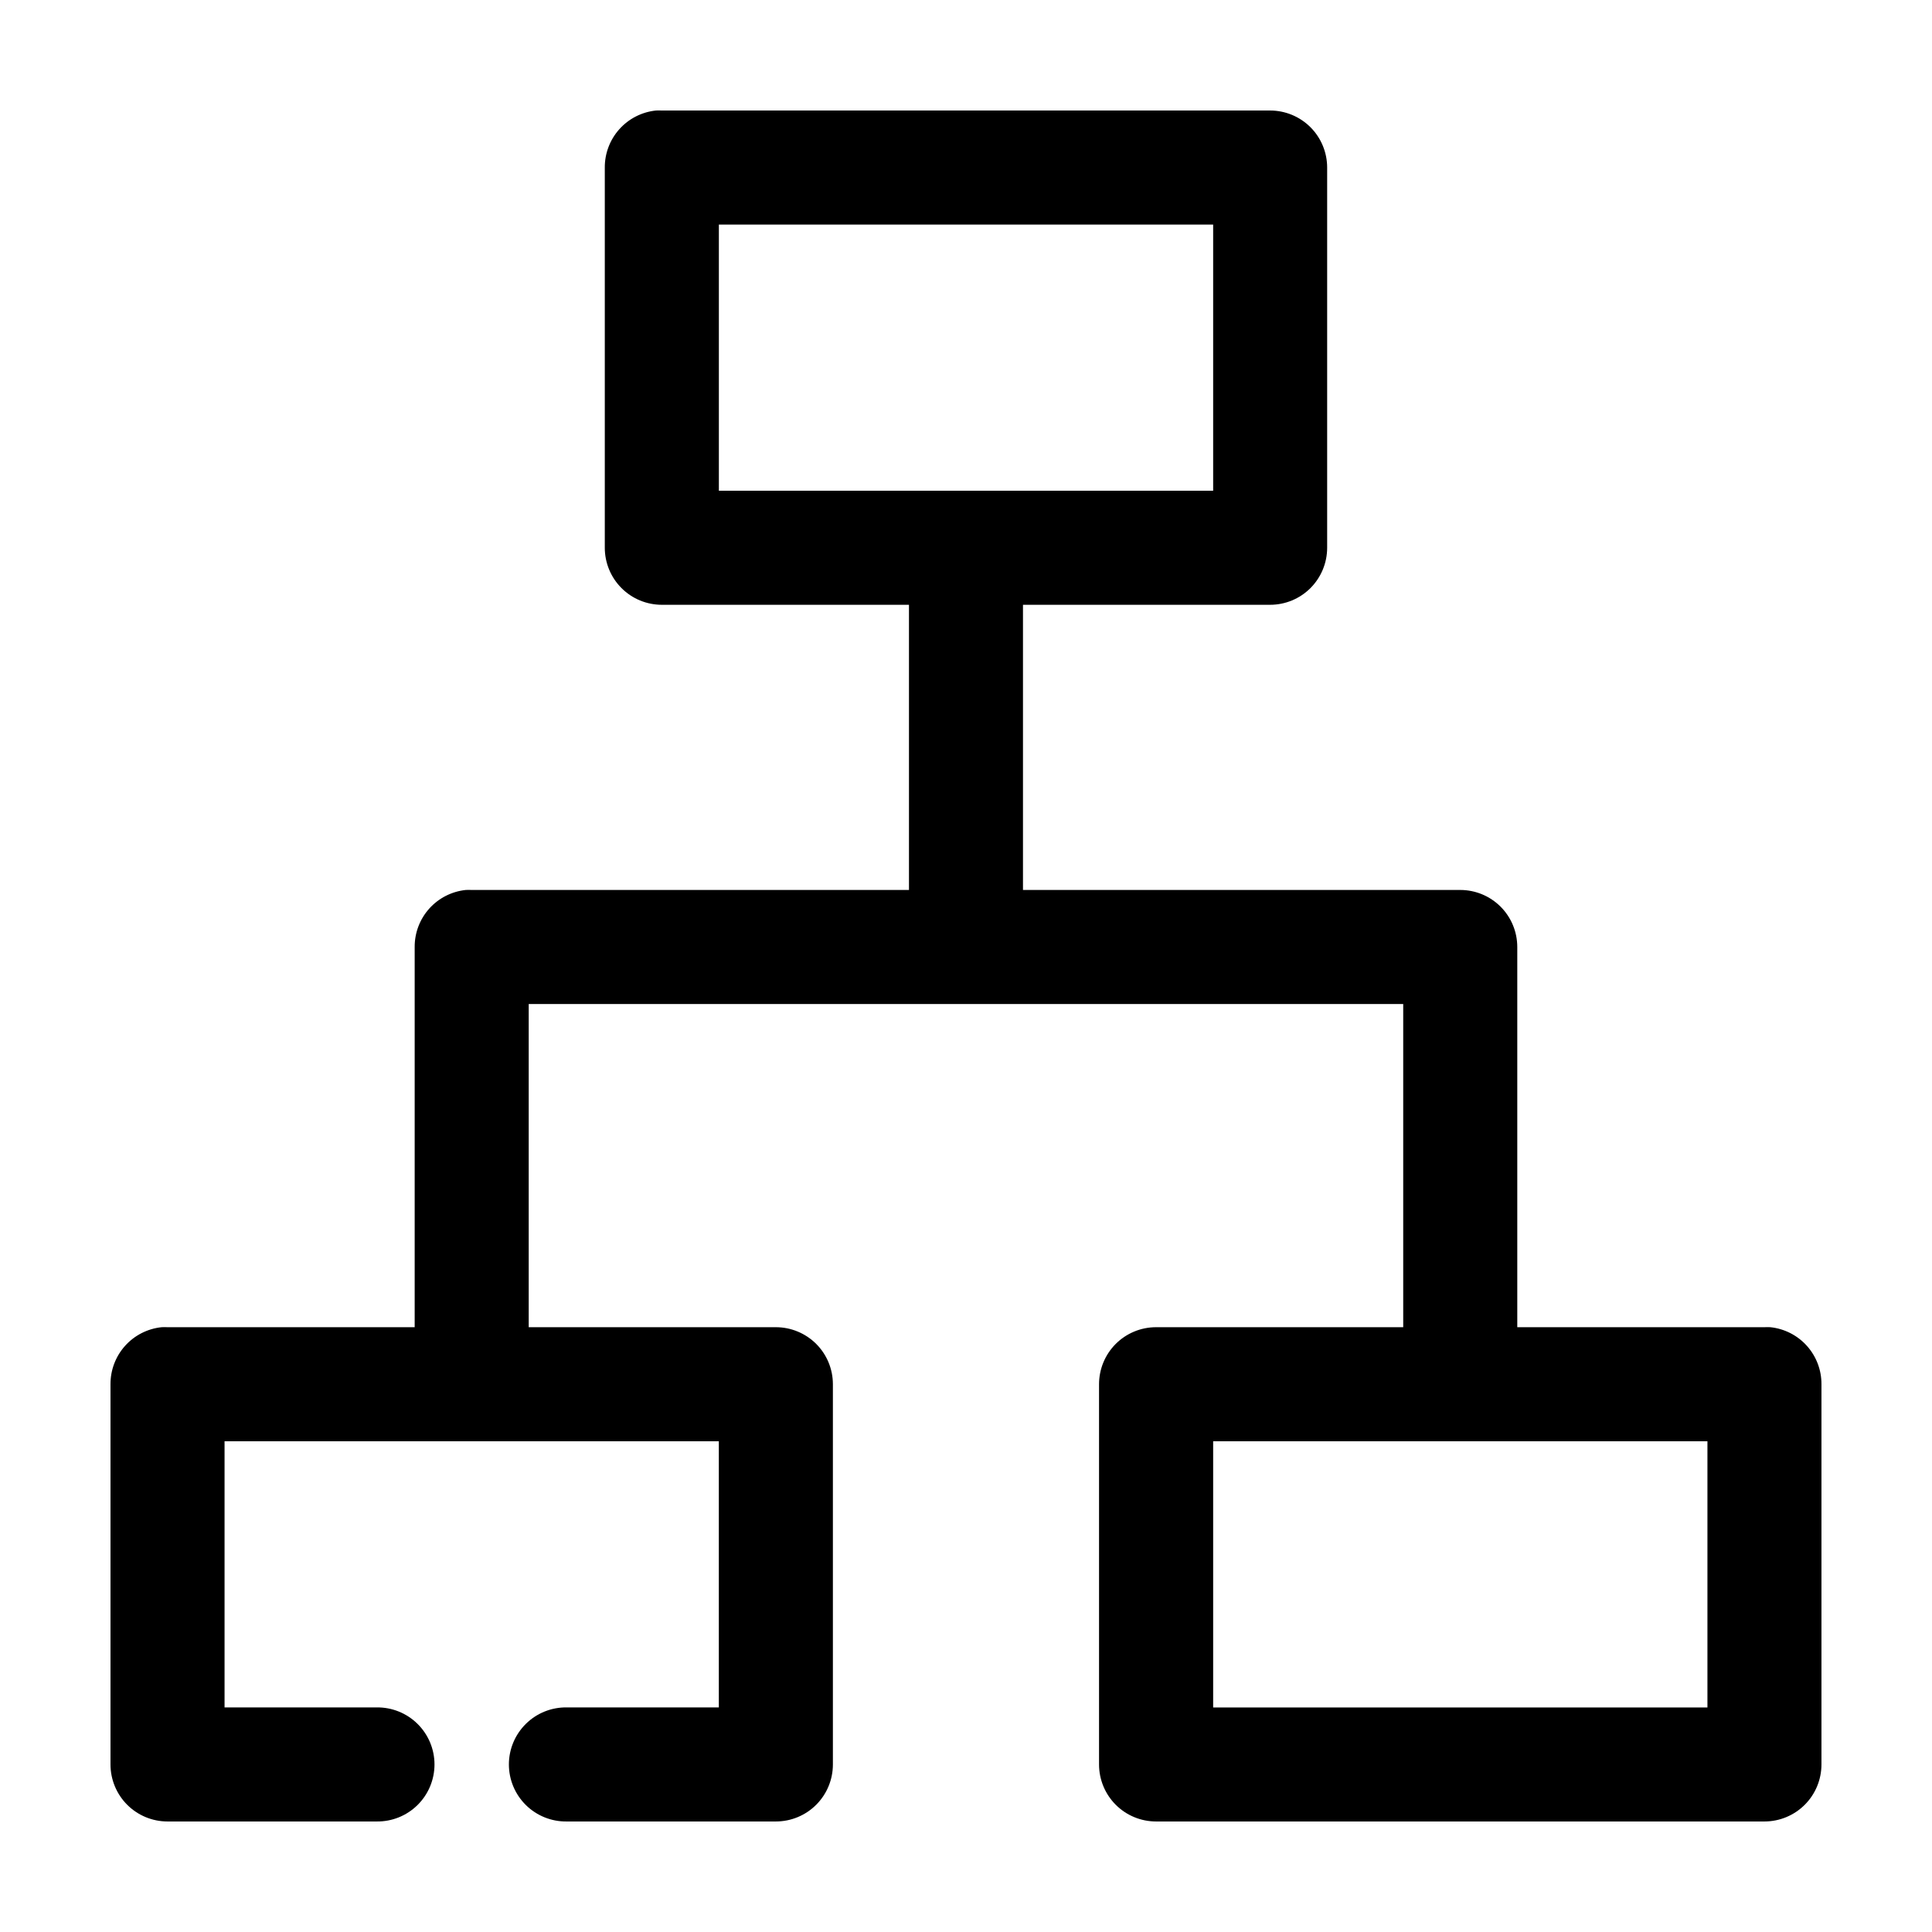
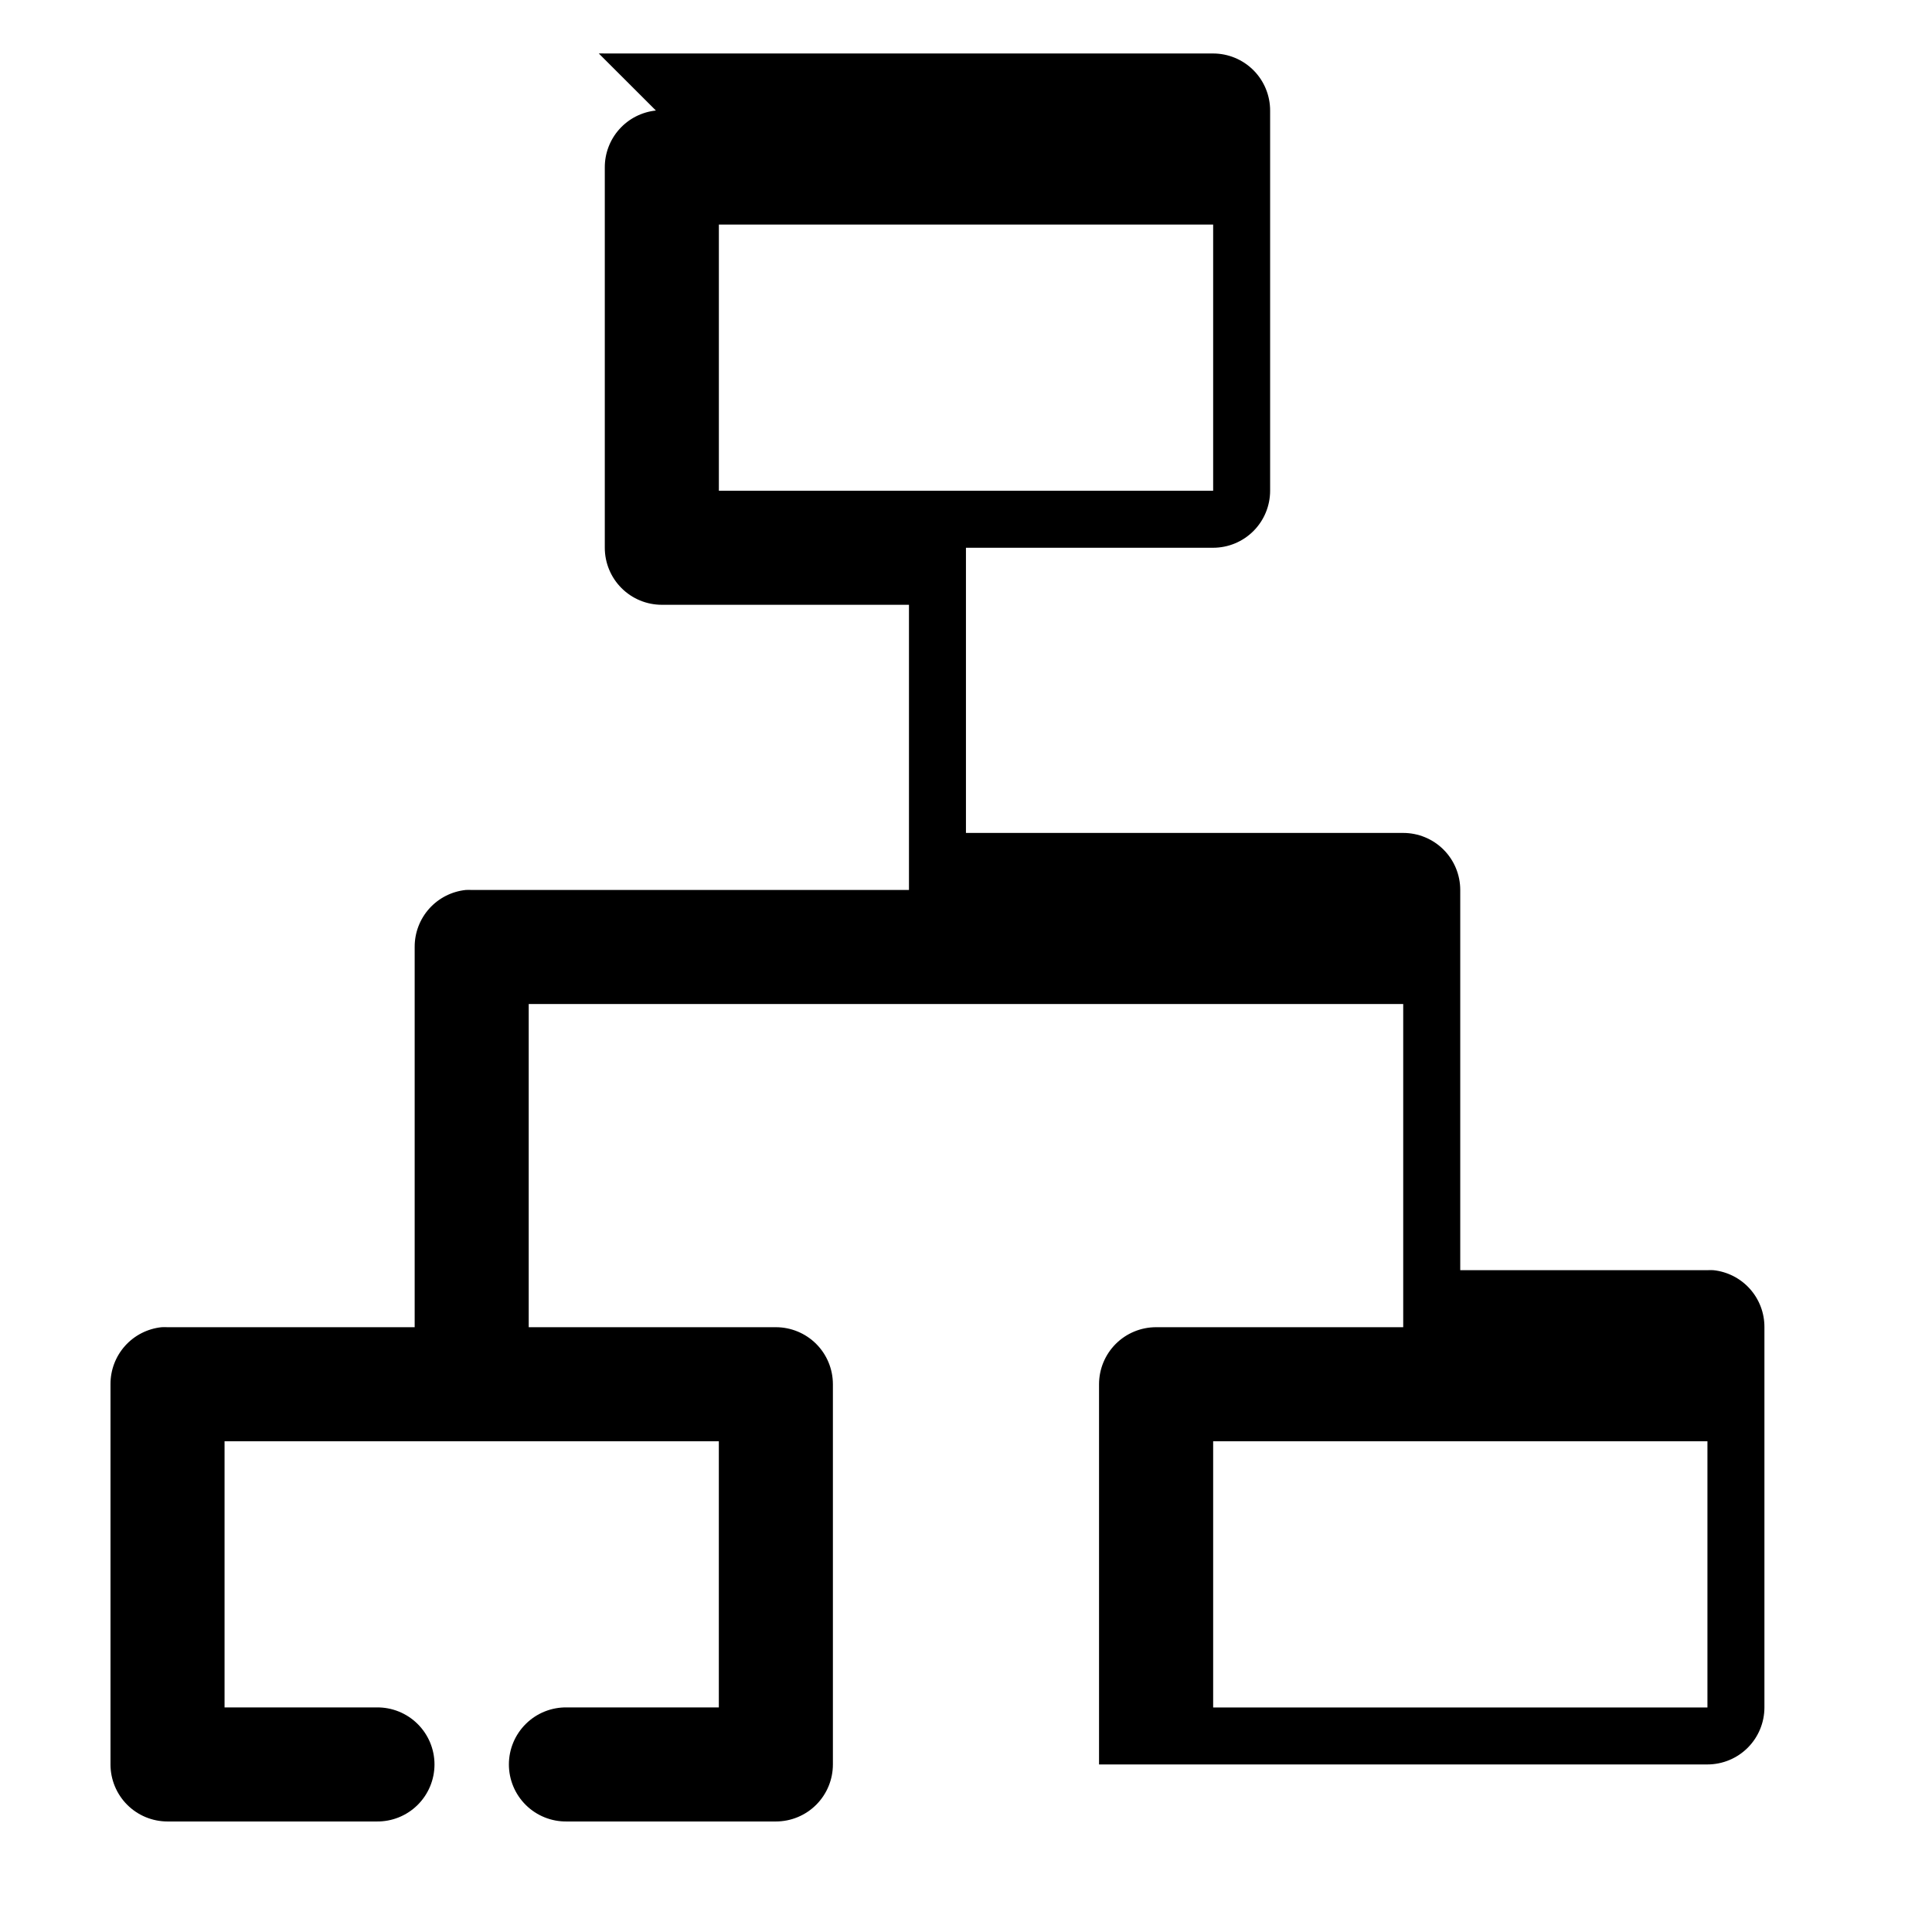
<svg xmlns="http://www.w3.org/2000/svg" fill="#000000" width="800px" height="800px" version="1.1" viewBox="144 144 512 512">
-   <path d="m317.82 173.29c-3.731 0.391-7.184 2.152-9.684 4.945-2.504 2.793-3.879 6.418-3.859 10.168v100.76c0 4.008 1.594 7.852 4.43 10.688 2.832 2.836 6.676 4.426 10.688 4.426h65.492v75.574h-115.88c-0.523-0.027-1.051-0.027-1.574 0-3.731 0.391-7.18 2.152-9.684 4.945-2.5 2.793-3.875 6.418-3.856 10.168v100.76h-65.496c-0.523-0.027-1.051-0.027-1.574 0-3.731 0.391-7.18 2.152-9.684 4.945-2.5 2.797-3.875 6.418-3.856 10.168v100.76c0 4.008 1.594 7.852 4.426 10.688 2.836 2.836 6.68 4.426 10.688 4.426h55.418c4.047 0.059 7.945-1.508 10.828-4.348 2.879-2.84 4.504-6.719 4.504-10.766s-1.625-7.922-4.504-10.762c-2.883-2.844-6.781-4.41-10.828-4.352h-40.305v-70.535h130.99v70.535h-40.305c-4.047-0.059-7.945 1.508-10.828 4.352-2.879 2.84-4.504 6.715-4.504 10.762s1.625 7.926 4.504 10.766c2.883 2.84 6.781 4.406 10.828 4.348h55.418c4.008 0 7.852-1.59 10.688-4.426 2.836-2.836 4.426-6.68 4.426-10.688v-100.76c0-4.008-1.59-7.852-4.426-10.688-2.836-2.832-6.68-4.426-10.688-4.426h-65.496v-85.648h231.75v85.648h-65.496c-4.008 0-7.852 1.594-10.688 4.426-2.832 2.836-4.426 6.68-4.426 10.688v100.76c0 4.008 1.594 7.852 4.426 10.688 2.836 2.836 6.68 4.426 10.688 4.426h161.22c4.008 0 7.852-1.59 10.688-4.426 2.836-2.836 4.426-6.68 4.426-10.688v-100.76c0.023-3.75-1.352-7.371-3.856-10.168-2.5-2.793-5.953-4.555-9.684-4.945-0.523-0.027-1.051-0.027-1.574 0h-65.496v-100.76c0-4.008-1.59-7.852-4.426-10.688-2.836-2.836-6.68-4.426-10.688-4.426h-115.88v-75.574h65.496c4.008 0 7.852-1.59 10.688-4.426 2.832-2.836 4.426-6.68 4.426-10.688v-100.76c0-4.008-1.594-7.852-4.426-10.688-2.836-2.832-6.68-4.426-10.688-4.426h-161.22c-0.527-0.027-1.051-0.027-1.574 0zm16.688 30.227h130.99v70.535h-130.99zm130.99 322.44h130.99v70.535h-130.99z" />
+   <path d="m317.82 173.29c-3.731 0.391-7.184 2.152-9.684 4.945-2.504 2.793-3.879 6.418-3.859 10.168v100.76c0 4.008 1.594 7.852 4.43 10.688 2.832 2.836 6.676 4.426 10.688 4.426h65.492v75.574h-115.88c-0.523-0.027-1.051-0.027-1.574 0-3.731 0.391-7.18 2.152-9.684 4.945-2.5 2.793-3.875 6.418-3.856 10.168v100.76h-65.496c-0.523-0.027-1.051-0.027-1.574 0-3.731 0.391-7.18 2.152-9.684 4.945-2.5 2.797-3.875 6.418-3.856 10.168v100.76c0 4.008 1.594 7.852 4.426 10.688 2.836 2.836 6.68 4.426 10.688 4.426h55.418c4.047 0.059 7.945-1.508 10.828-4.348 2.879-2.84 4.504-6.719 4.504-10.766s-1.625-7.922-4.504-10.762c-2.883-2.844-6.781-4.41-10.828-4.352h-40.305v-70.535h130.99v70.535h-40.305c-4.047-0.059-7.945 1.508-10.828 4.352-2.879 2.84-4.504 6.715-4.504 10.762s1.625 7.926 4.504 10.766c2.883 2.84 6.781 4.406 10.828 4.348h55.418c4.008 0 7.852-1.59 10.688-4.426 2.836-2.836 4.426-6.68 4.426-10.688v-100.76c0-4.008-1.59-7.852-4.426-10.688-2.836-2.832-6.68-4.426-10.688-4.426h-65.496v-85.648h231.75v85.648h-65.496c-4.008 0-7.852 1.594-10.688 4.426-2.832 2.836-4.426 6.68-4.426 10.688v100.76h161.22c4.008 0 7.852-1.59 10.688-4.426 2.836-2.836 4.426-6.68 4.426-10.688v-100.76c0.023-3.75-1.352-7.371-3.856-10.168-2.5-2.793-5.953-4.555-9.684-4.945-0.523-0.027-1.051-0.027-1.574 0h-65.496v-100.76c0-4.008-1.59-7.852-4.426-10.688-2.836-2.836-6.68-4.426-10.688-4.426h-115.88v-75.574h65.496c4.008 0 7.852-1.59 10.688-4.426 2.832-2.836 4.426-6.68 4.426-10.688v-100.76c0-4.008-1.594-7.852-4.426-10.688-2.836-2.832-6.68-4.426-10.688-4.426h-161.22c-0.527-0.027-1.051-0.027-1.574 0zm16.688 30.227h130.99v70.535h-130.99zm130.99 322.44h130.99v70.535h-130.99z" />
</svg>